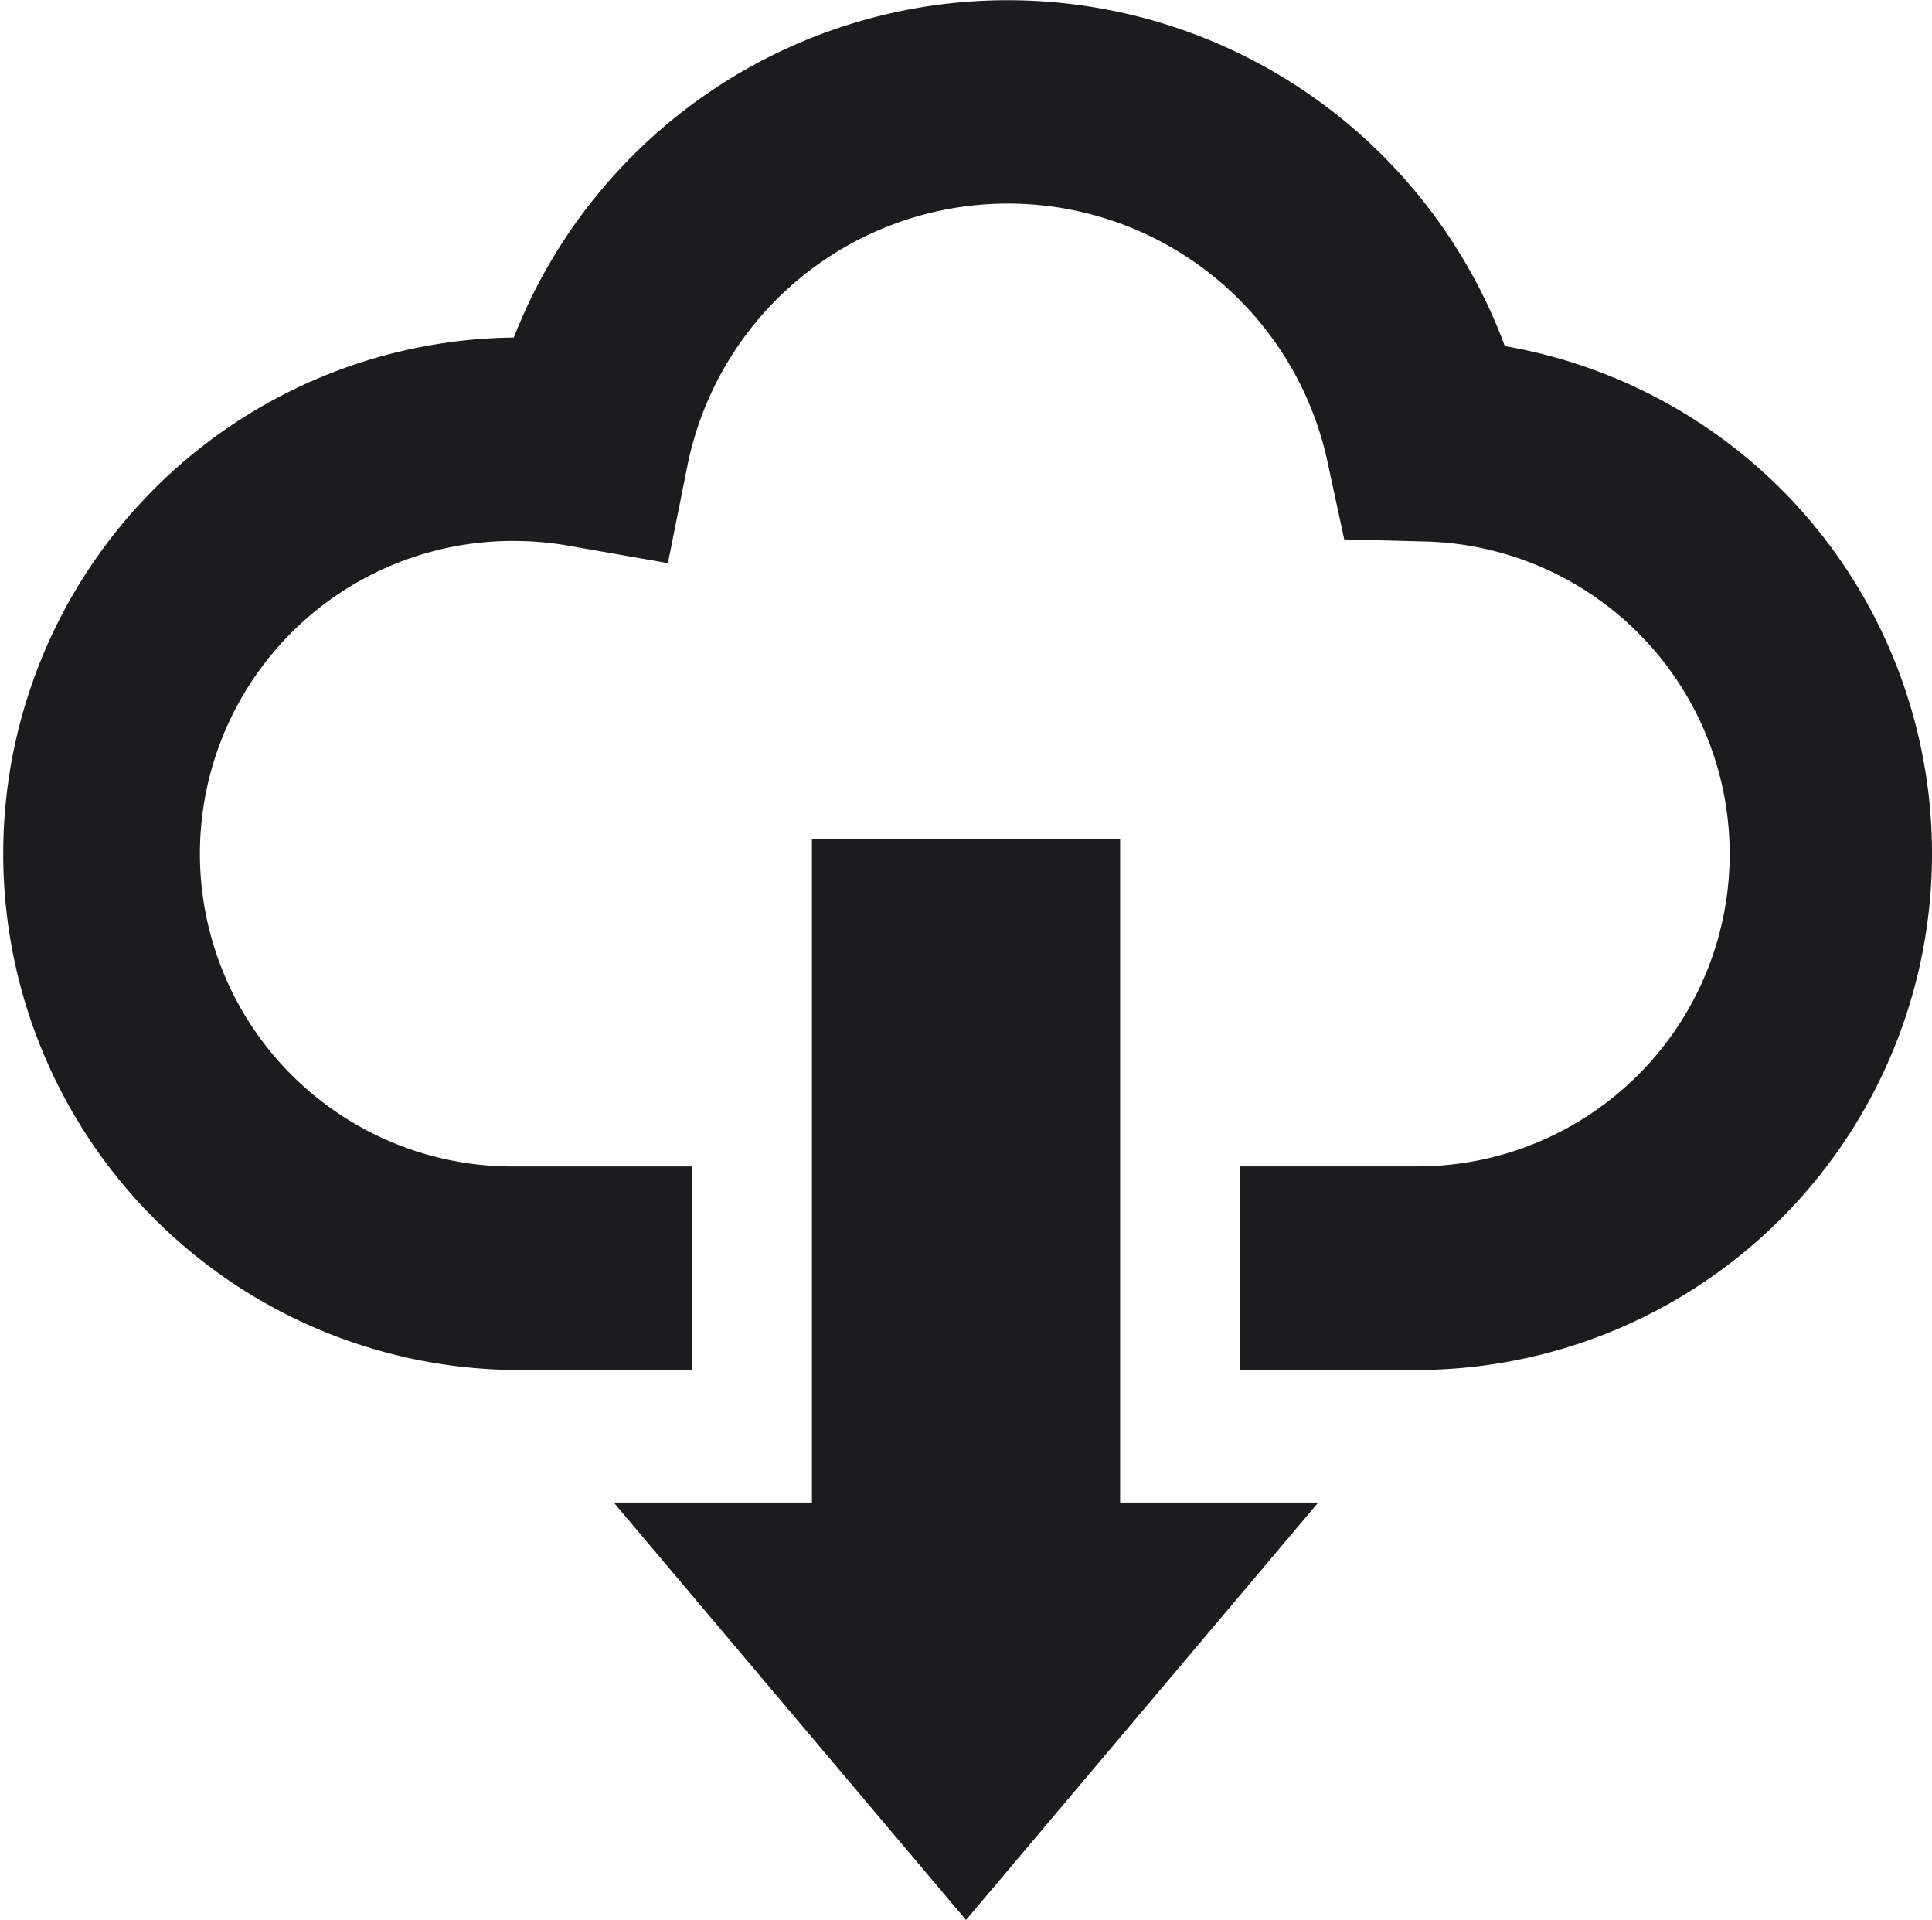
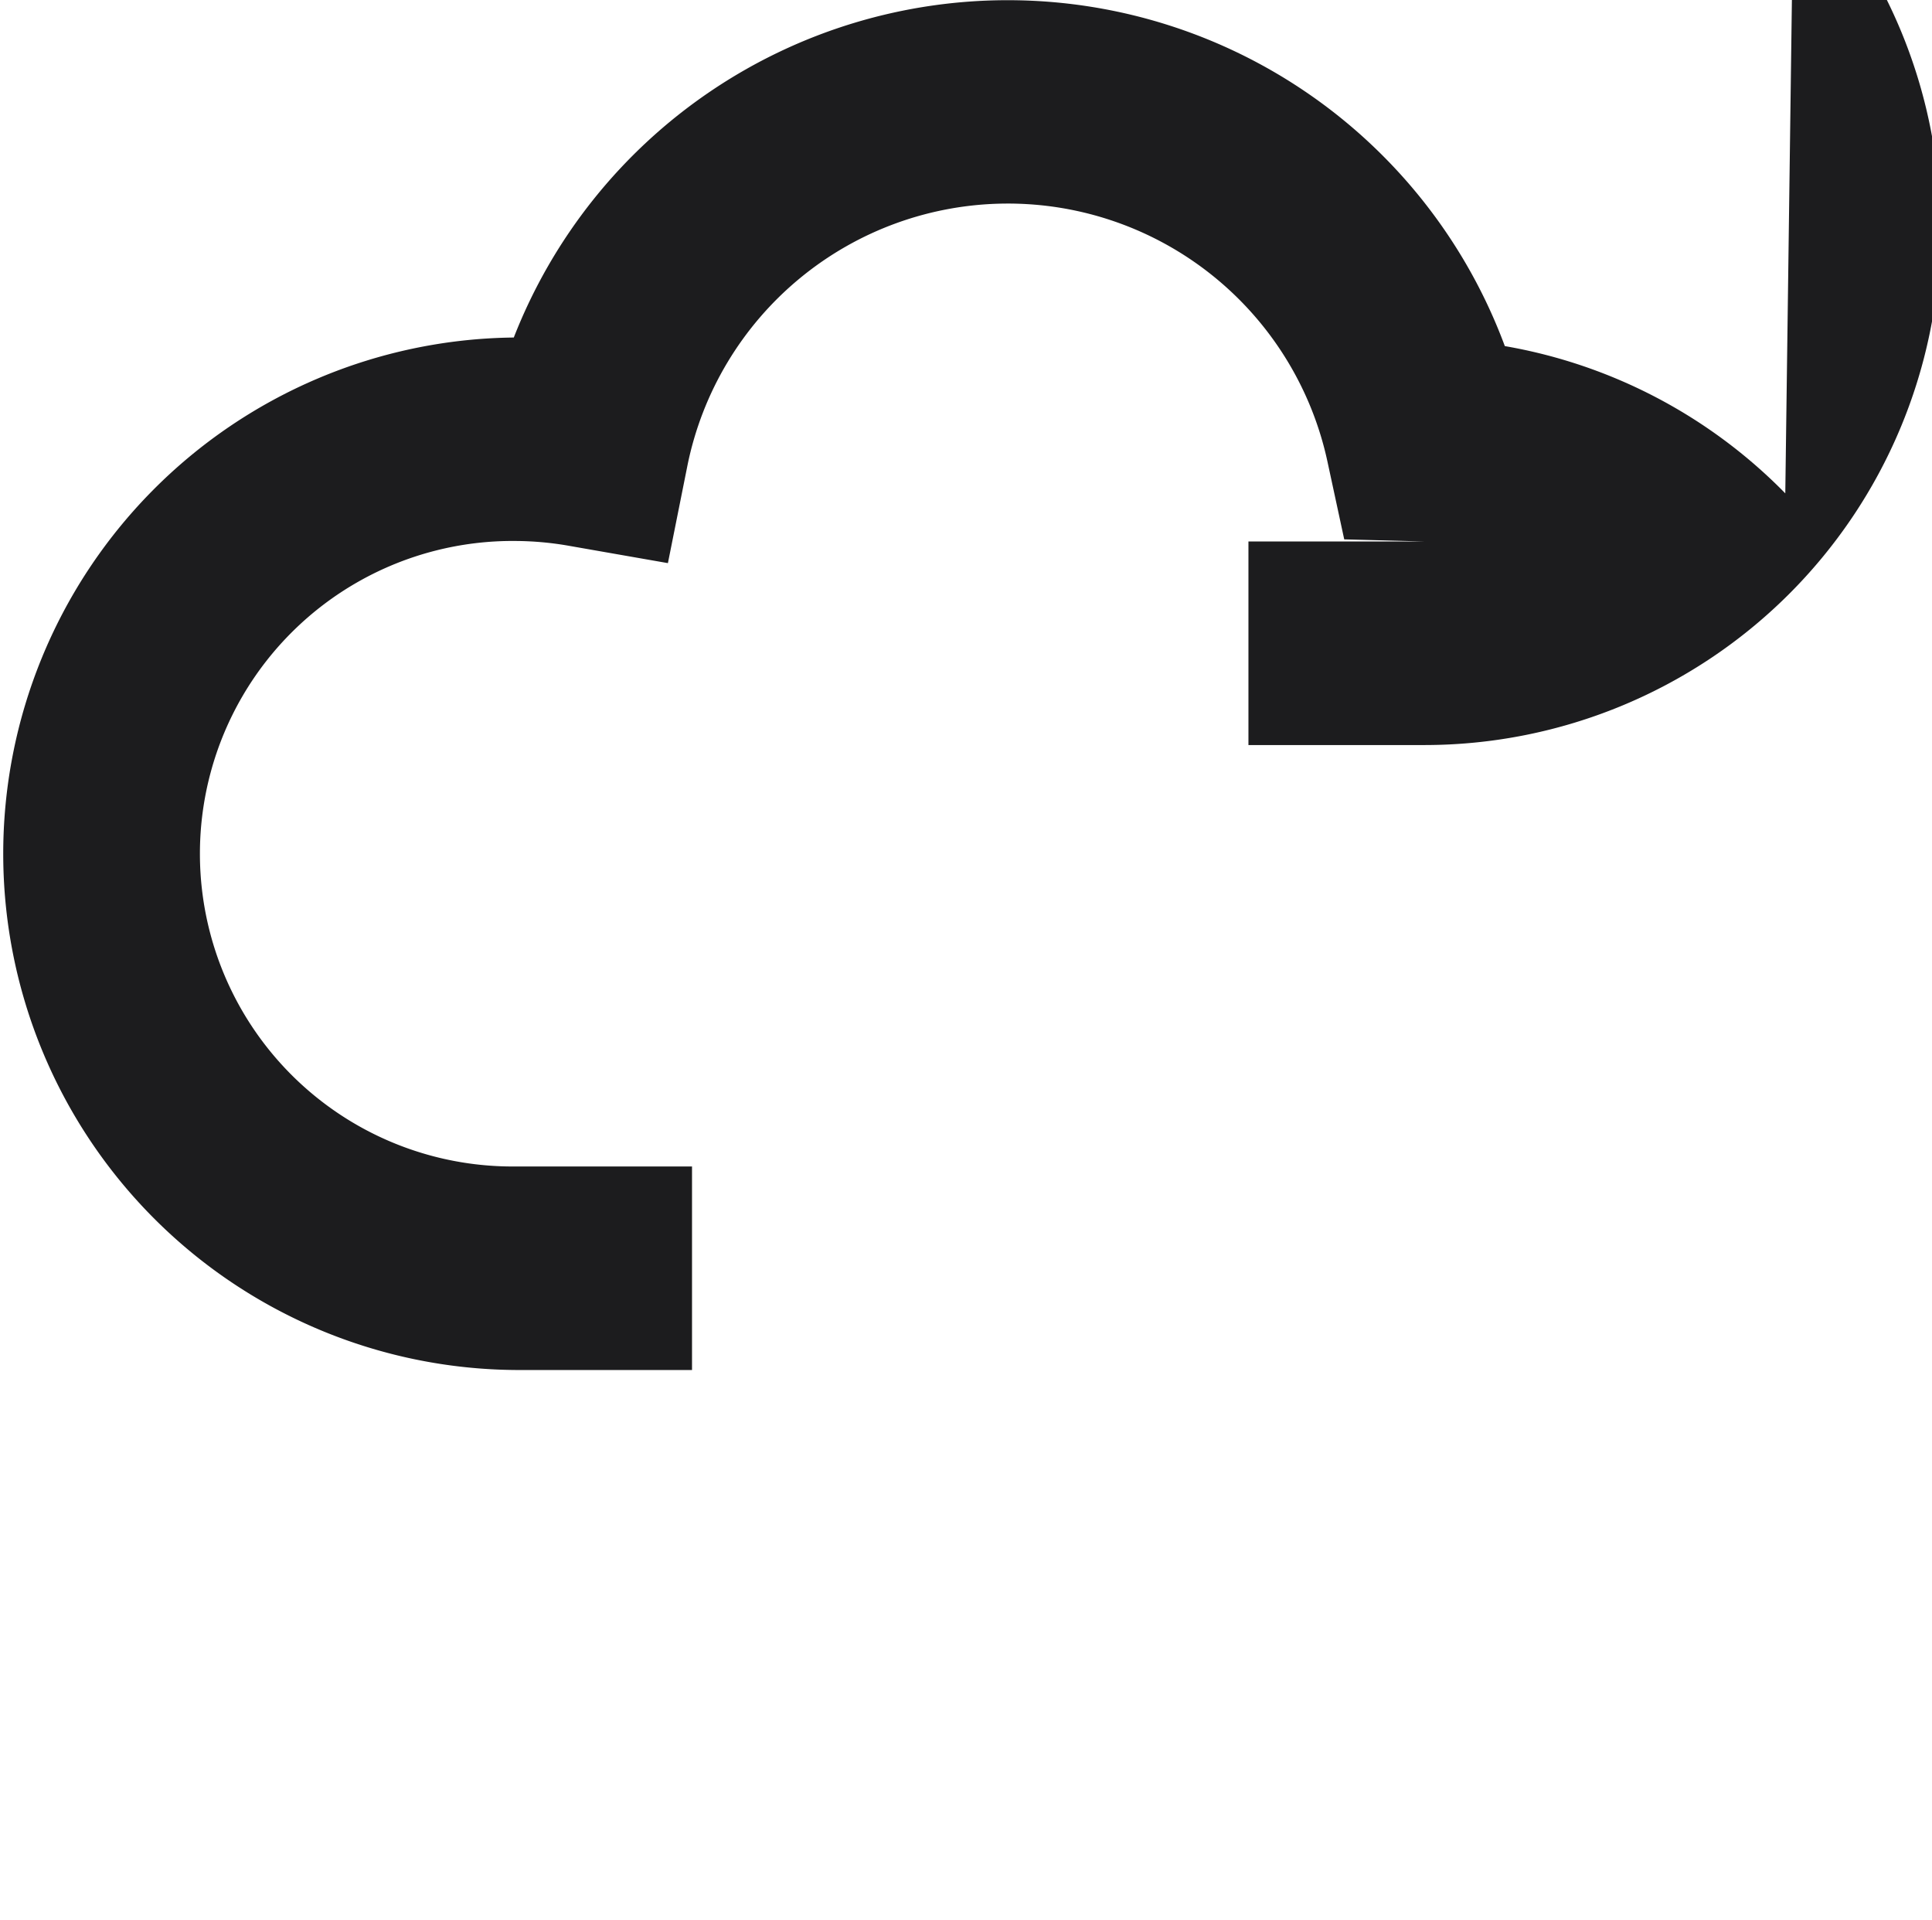
<svg xmlns="http://www.w3.org/2000/svg" width="48" height="47.693">
-   <path fill="#1c1c1e" d="M44.355 12.255a12.811 12.811 0 0 0-6.968-3.658 13.174 13.174 0 0 0-24.622-.213 12.824 12.824 0 0 0 .06 25.647h4.368v-5.056h-4.369a7.769 7.769 0 1 1 0-15.537 7.878 7.878 0 0 1 1.341.125l2.429.425.484-2.418a8.123 8.123 0 0 1 15.9-.114l.419 1.942 1.986.052a7.763 7.763 0 0 1-.208 15.524h-4.366v5.057h4.367a12.822 12.822 0 0 0 9.179-21.777Z" />
-   <path fill="#1c1c1e" d="M27.829 20.834h-7.657v16.49h-4.923L24 47.693l8.751-10.369h-4.922Z" />
+   <path fill="#1c1c1e" d="M44.355 12.255a12.811 12.811 0 0 0-6.968-3.658 13.174 13.174 0 0 0-24.622-.213 12.824 12.824 0 0 0 .06 25.647h4.368v-5.056h-4.369a7.769 7.769 0 1 1 0-15.537 7.878 7.878 0 0 1 1.341.125l2.429.425.484-2.418a8.123 8.123 0 0 1 15.9-.114l.419 1.942 1.986.052h-4.366v5.057h4.367a12.822 12.822 0 0 0 9.179-21.777Z" />
</svg>